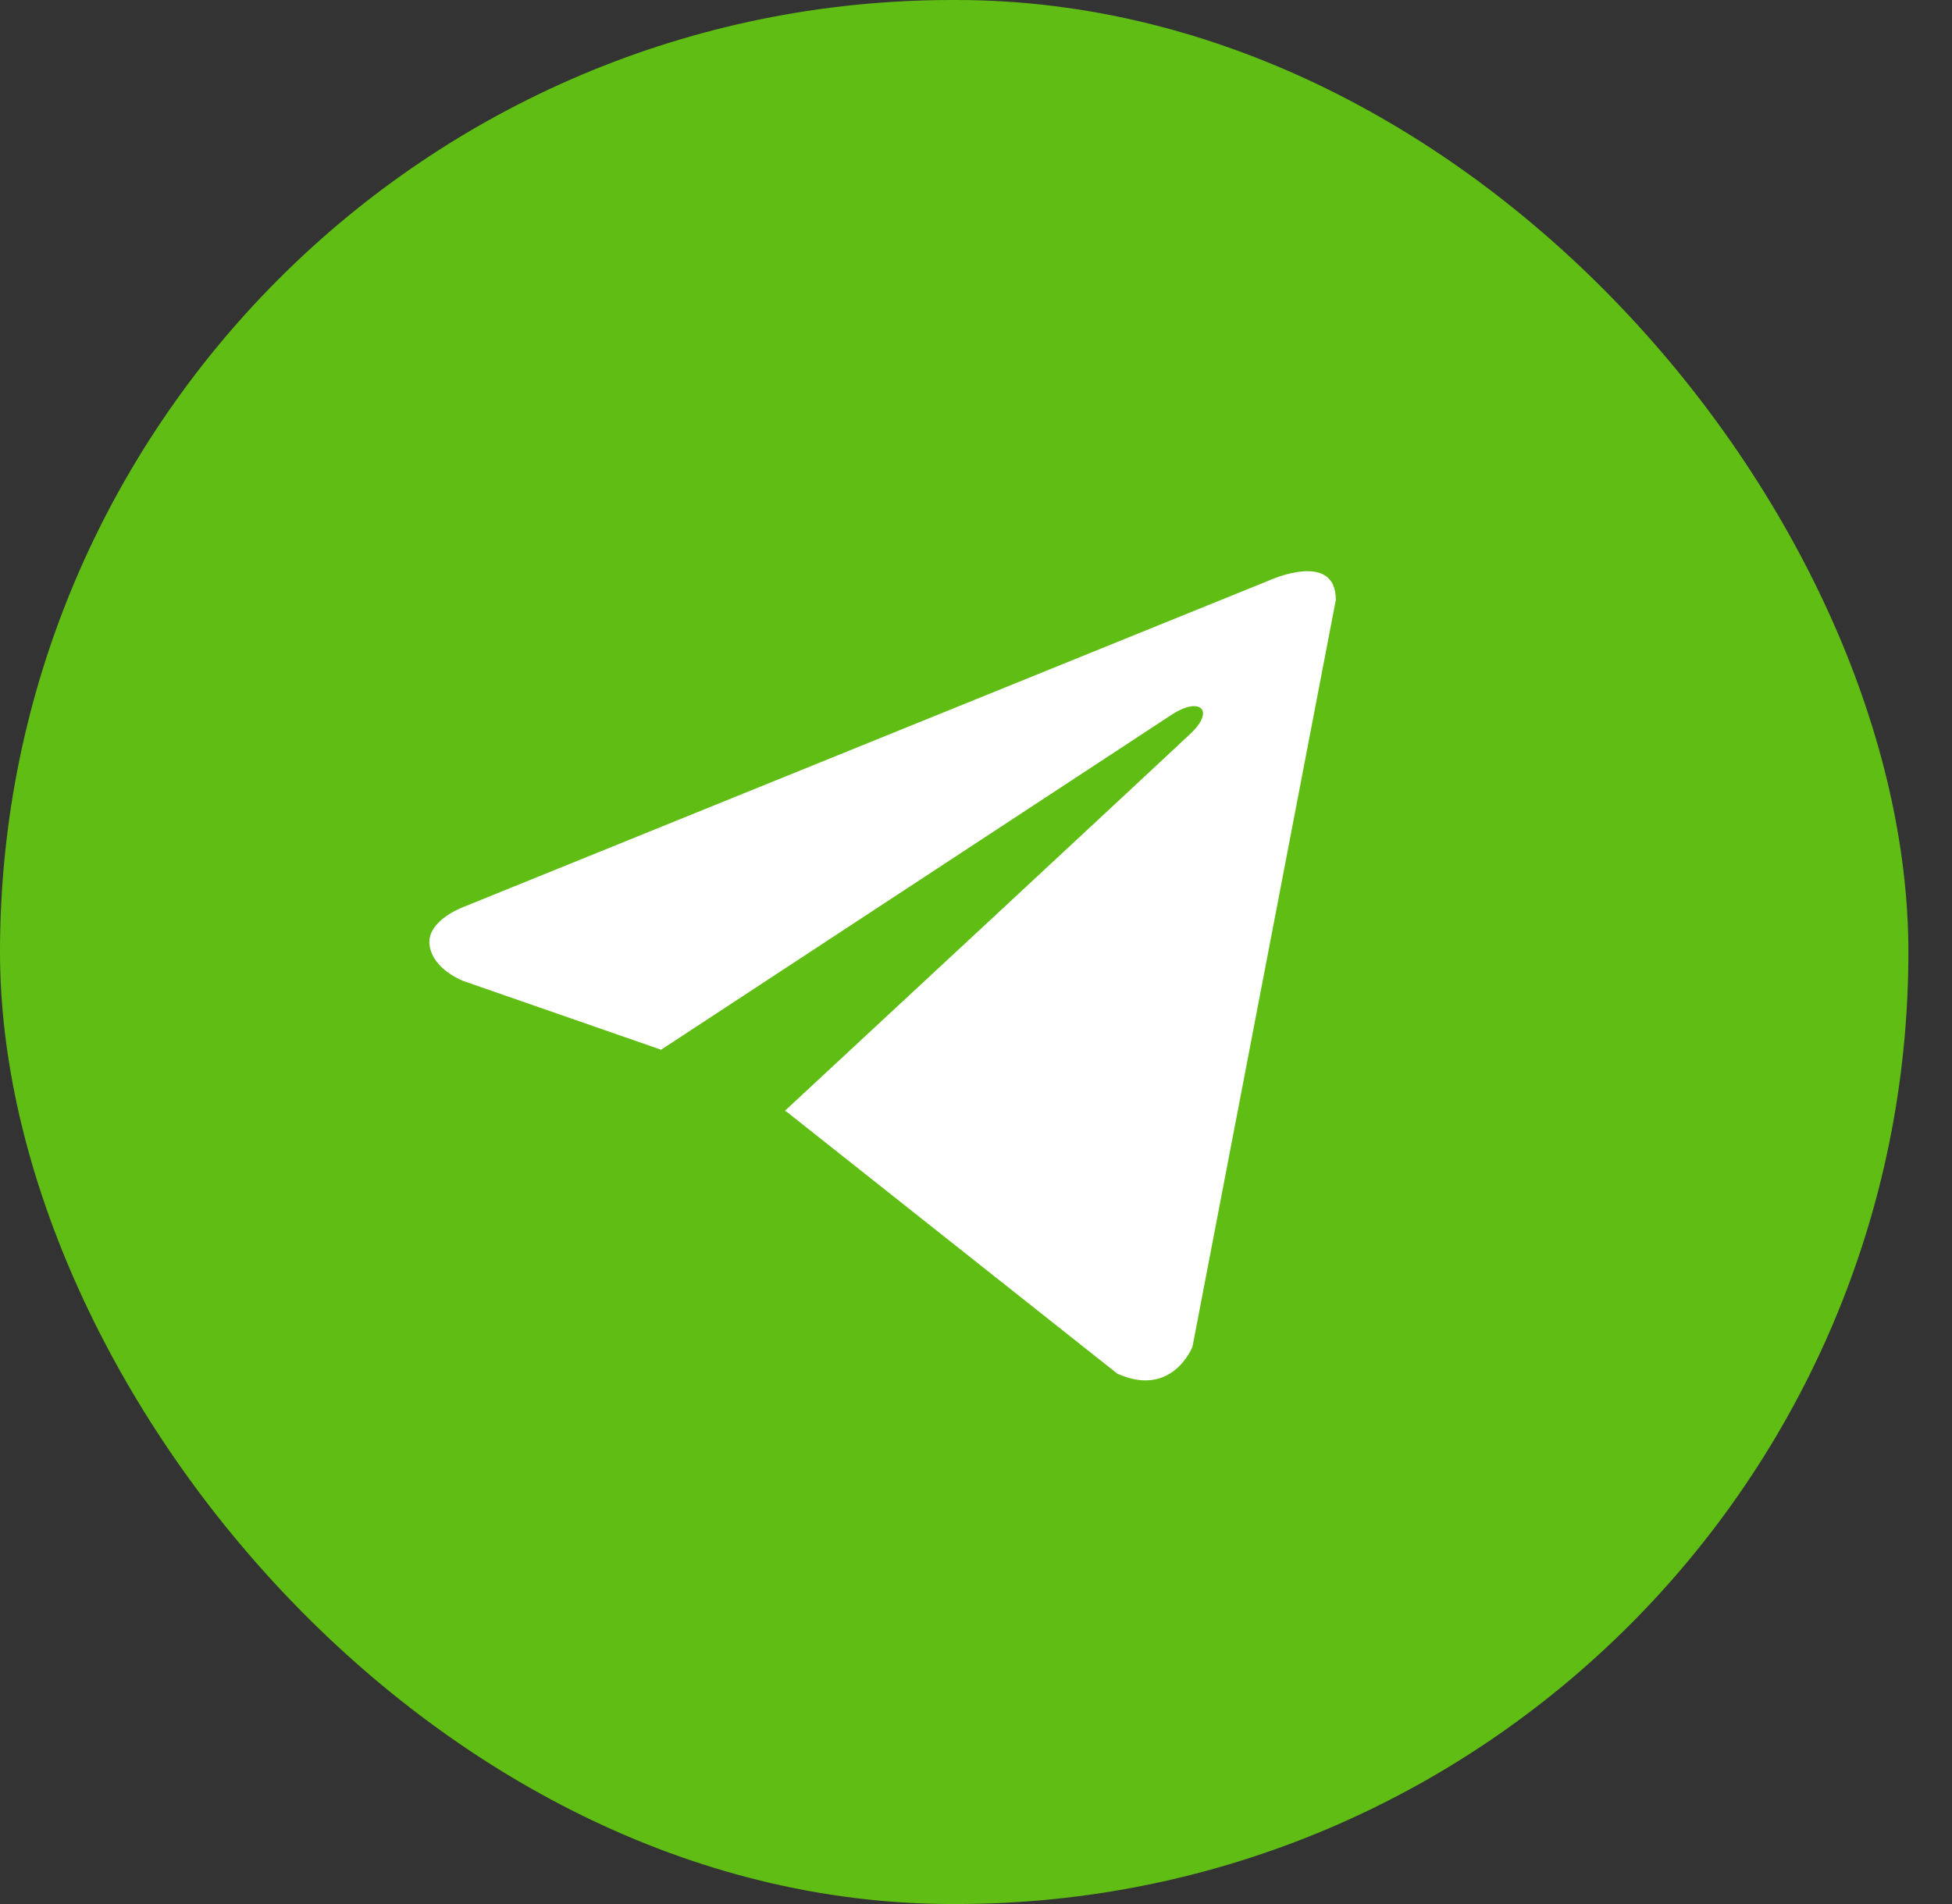
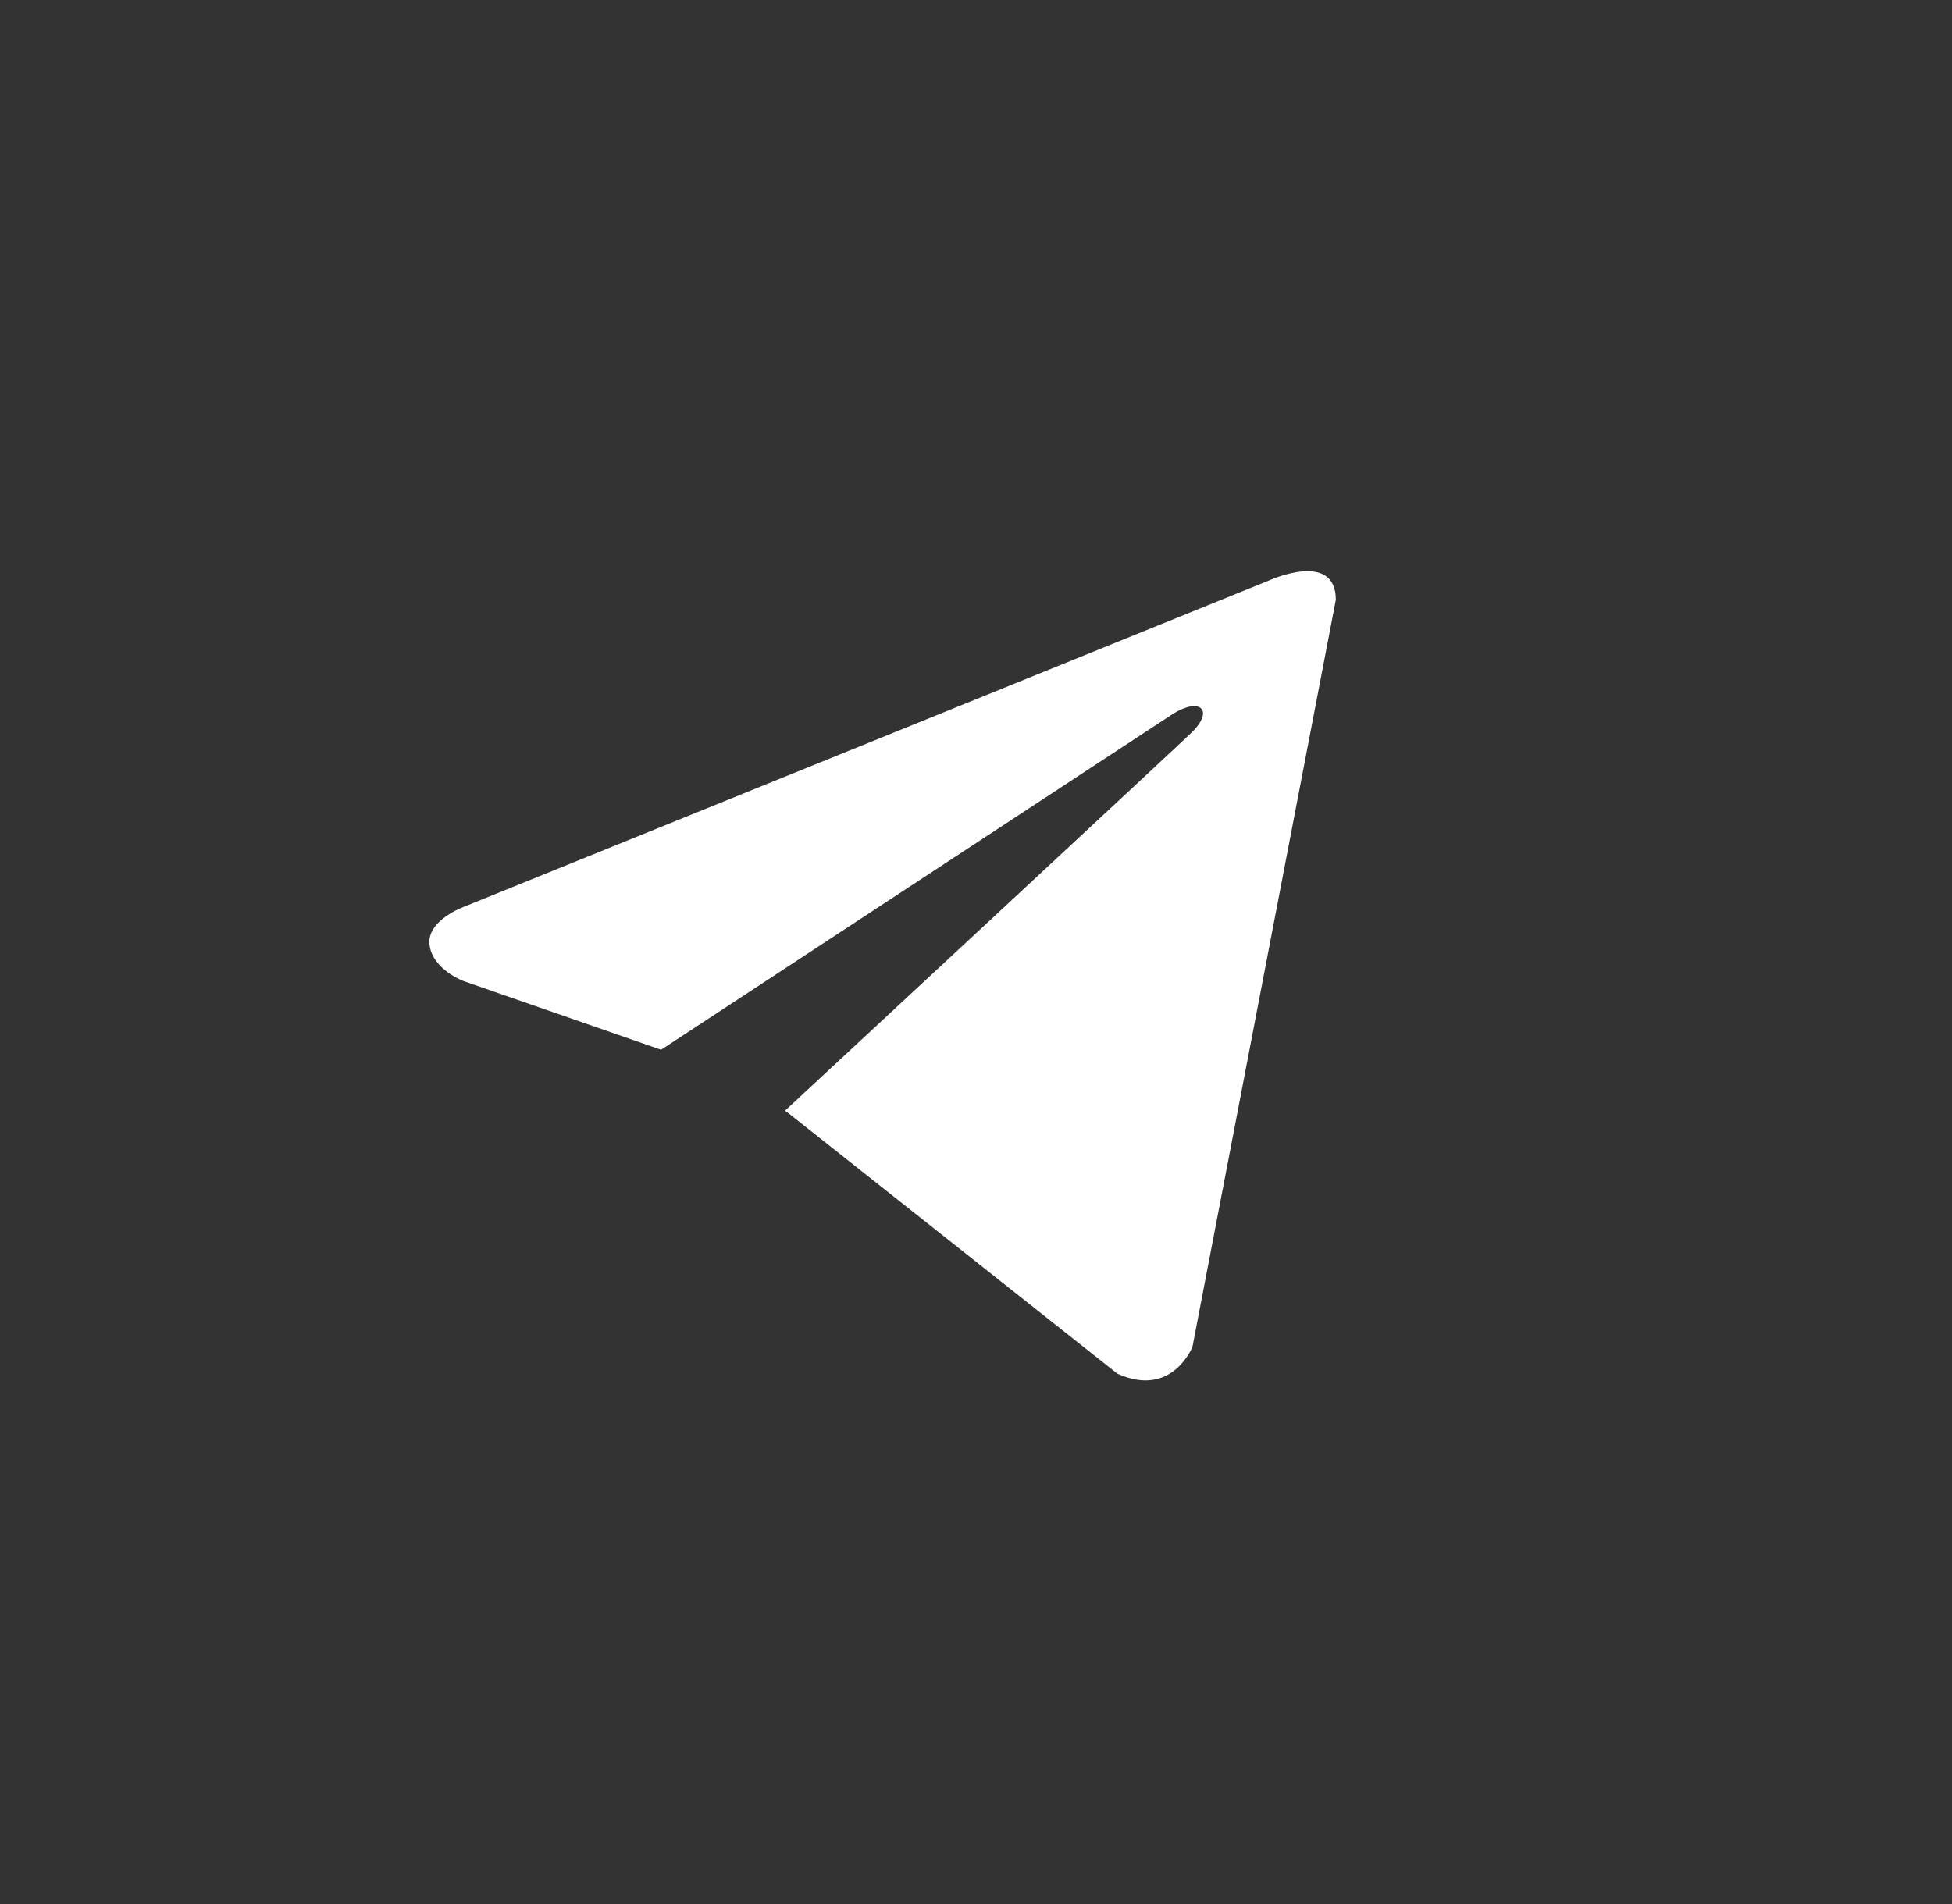
<svg xmlns="http://www.w3.org/2000/svg" width="41" height="40" viewBox="0 0 41 40" fill="none">
  <rect x="0" y="0" width="41" height="40" fill="#333333" stroke="none" />
-   <rect width="40.084" height="40" rx="20" fill="#5FBD14" />
  <path d="M28.058 12.602L25.047 28.292C25.047 28.292 24.625 29.38 23.468 28.858L16.519 23.353L16.486 23.336C17.425 22.465 24.704 15.703 25.022 15.396C25.514 14.921 25.209 14.639 24.637 14.997L13.886 22.053L9.738 20.611C9.738 20.611 9.085 20.371 9.022 19.849C8.959 19.326 9.759 19.044 9.759 19.044L26.669 12.189C26.669 12.189 28.058 11.558 28.058 12.602V12.602Z" fill="white" />
</svg>